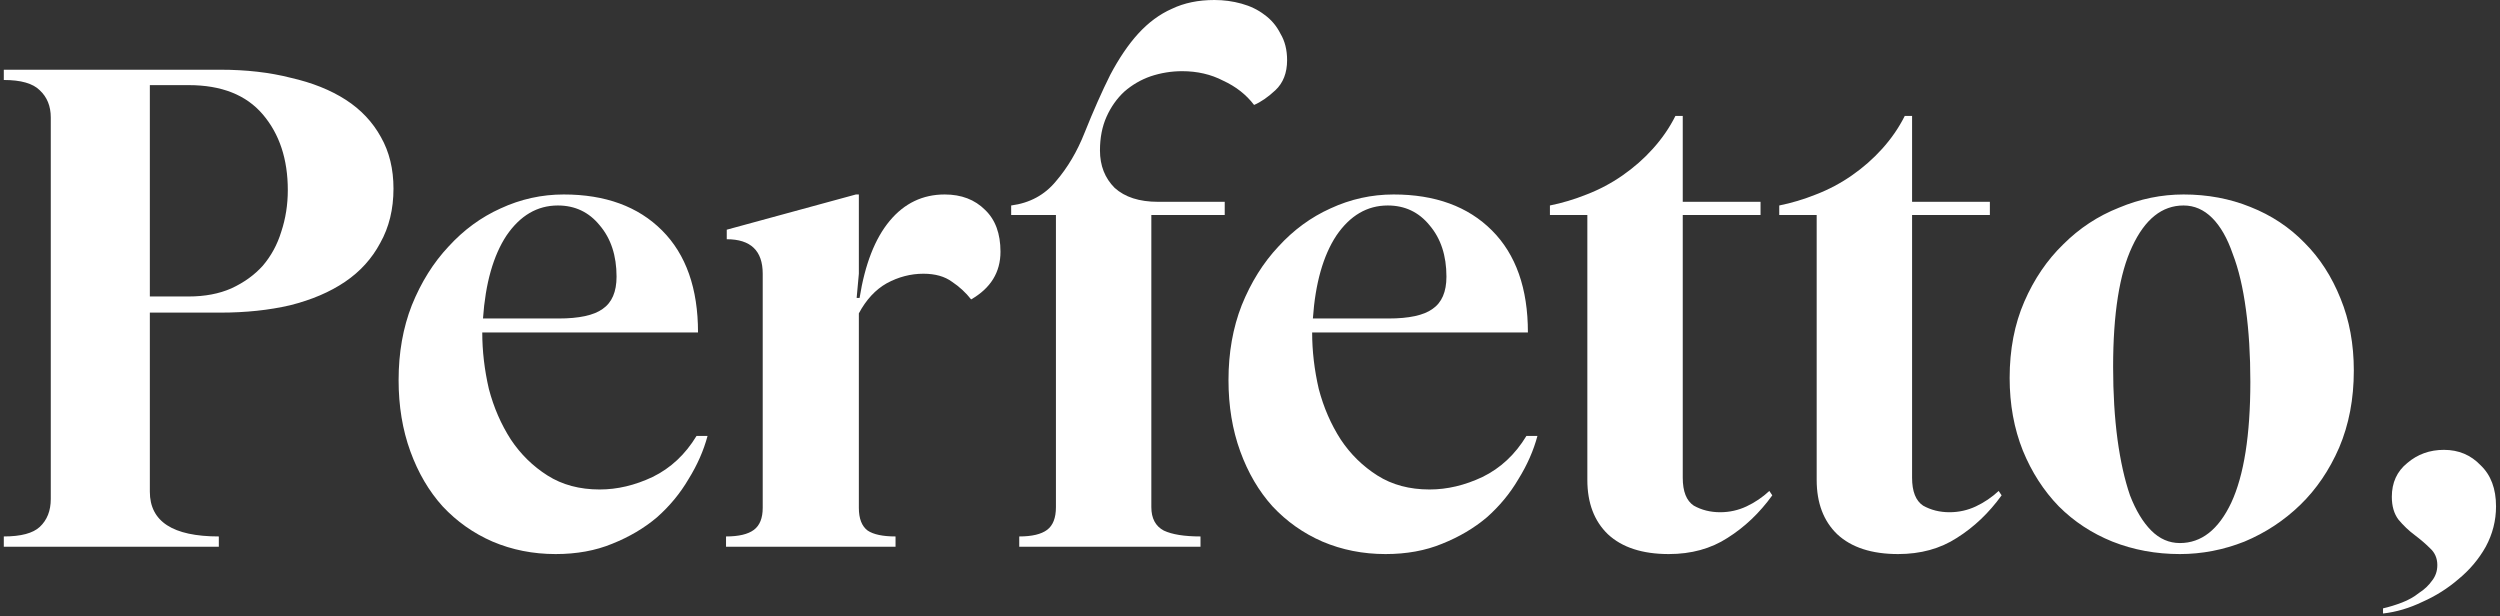
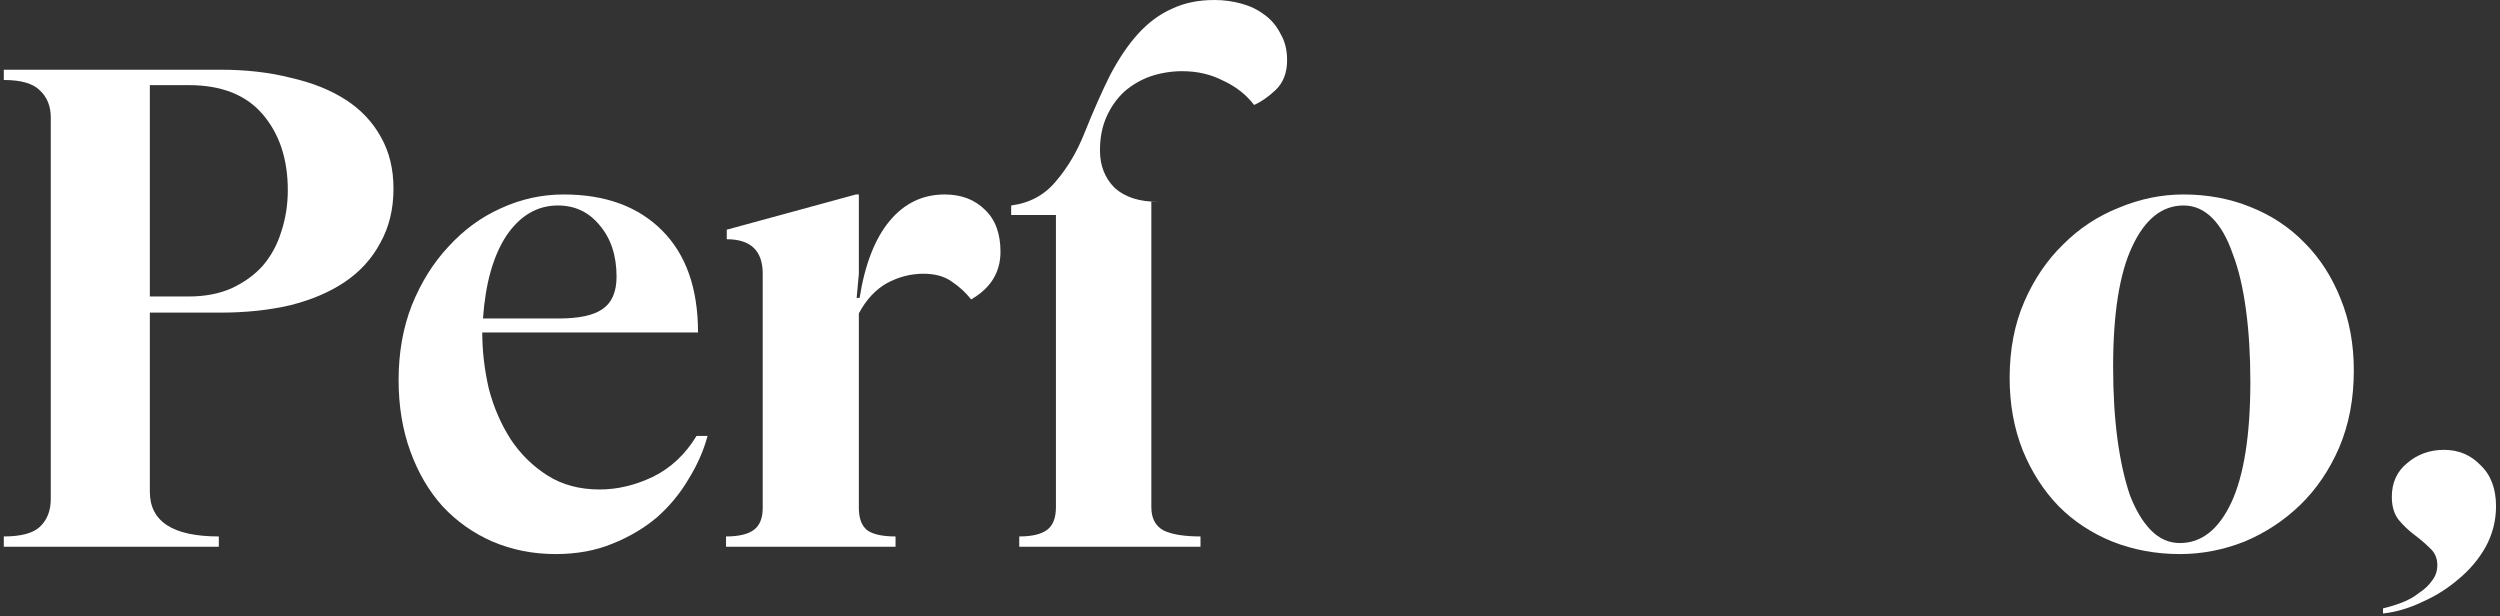
<svg xmlns="http://www.w3.org/2000/svg" width="511" height="126" viewBox="0 0 511 126" fill="none">
  <rect x="0" y="0" width="511" height="126" fill="#333333" stroke="none" />
  <path d="M30.628 100.5C30.628 106.6 35.328 109.65 44.728 109.65V111.75H0.778V109.65C4.278 109.65 6.728 109 8.128 107.7C9.628 106.3 10.378 104.4 10.378 102V24C10.378 21.7 9.628 19.85 8.128 18.45C6.728 17.05 4.278 16.35 0.778 16.35V14.25H45.028C50.328 14.25 55.128 14.8 59.428 15.9C63.828 16.9 67.578 18.4 70.678 20.4C73.778 22.4 76.178 24.95 77.878 28.05C79.578 31.05 80.428 34.55 80.428 38.55C80.428 42.75 79.528 46.45 77.728 49.65C76.028 52.85 73.628 55.5 70.528 57.6C67.428 59.7 63.678 61.3 59.278 62.4C54.978 63.4 50.228 63.9 45.028 63.9H30.628V100.5ZM30.628 17.4V60.6H38.578C41.878 60.6 44.778 60.05 47.278 58.95C49.878 57.75 52.028 56.2 53.728 54.3C55.428 52.3 56.678 50 57.478 47.4C58.378 44.7 58.828 41.85 58.828 38.85C58.828 32.55 57.128 27.4 53.728 23.4C50.328 19.4 45.278 17.4 38.578 17.4H30.628Z" fill="white" />
  <path d="M98.574 67.95C98.574 71.75 99.024 75.6 99.924 79.5C100.924 83.3 102.424 86.75 104.424 89.85C106.424 92.85 108.924 95.3 111.924 97.2C114.924 99.1 118.474 100.05 122.574 100.05C126.174 100.05 129.774 99.2 133.374 97.5C137.074 95.7 140.074 92.9 142.374 89.1H144.624C143.824 92.1 142.524 95.05 140.724 97.95C139.024 100.85 136.874 103.45 134.274 105.75C131.674 107.95 128.624 109.75 125.124 111.15C121.724 112.55 117.874 113.25 113.574 113.25C108.974 113.25 104.674 112.4 100.674 110.7C96.774 109 93.374 106.6 90.474 103.5C87.674 100.4 85.474 96.65 83.874 92.25C82.274 87.85 81.474 83 81.474 77.7C81.474 72.1 82.374 67 84.174 62.4C86.074 57.7 88.574 53.7 91.674 50.4C94.774 47 98.324 44.4 102.324 42.6C106.424 40.7 110.724 39.75 115.224 39.75C123.724 39.75 130.424 42.2 135.324 47.1C140.224 52 142.674 58.95 142.674 67.95H98.574ZM114.174 65.1C118.374 65.1 121.374 64.45 123.174 63.15C125.074 61.85 126.024 59.65 126.024 56.55C126.024 52.25 124.874 48.75 122.574 46.05C120.374 43.35 117.524 42 114.024 42C109.824 42 106.324 44.05 103.524 48.15C100.824 52.25 99.224 57.9 98.724 65.1H114.174Z" fill="white" />
  <path d="M155.899 55.95C155.899 51.25 153.449 48.9 148.549 48.9V46.95L174.949 39.75H175.549V55.95L175.099 60.9H175.699C176.799 54 178.849 48.75 181.849 45.15C184.849 41.55 188.599 39.75 193.099 39.75C196.499 39.75 199.249 40.8 201.349 42.9C203.449 44.9 204.499 47.75 204.499 51.45C204.499 55.65 202.499 58.9 198.499 61.2C197.399 59.8 196.099 58.6 194.599 57.6C193.099 56.5 191.149 55.95 188.749 55.95C186.149 55.95 183.649 56.6 181.249 57.9C178.949 59.2 177.049 61.25 175.549 64.05V103.8C175.549 106 176.149 107.55 177.349 108.45C178.549 109.25 180.449 109.65 183.049 109.65V111.75H148.399V109.65C150.999 109.65 152.899 109.2 154.099 108.3C155.299 107.4 155.899 105.9 155.899 103.8V55.95Z" fill="white" />
-   <path d="M235.333 103.65C235.333 105.95 236.183 107.55 237.883 108.45C239.583 109.25 242.083 109.65 245.383 109.65V111.75H208.333V109.65C210.933 109.65 212.833 109.2 214.033 108.3C215.233 107.4 215.833 105.85 215.833 103.65V43.95H206.683V42C210.483 41.5 213.533 39.85 215.833 37.05C218.233 34.25 220.183 30.95 221.683 27.15C223.483 22.65 225.233 18.7 226.933 15.3C228.733 11.9 230.633 9.1 232.633 6.9C234.733 4.6 237.033 2.9 239.533 1.8C242.033 0.6 244.933 0 248.233 0C250.133 0 251.983 0.25 253.783 0.75C255.583 1.25 257.133 2 258.433 3C259.833 4 260.933 5.3 261.733 6.9C262.633 8.4 263.083 10.2 263.083 12.3C263.083 14.9 262.283 16.95 260.683 18.45C259.183 19.85 257.733 20.85 256.333 21.45C254.733 19.35 252.633 17.7 250.033 16.5C247.533 15.2 244.733 14.55 241.633 14.55C239.433 14.55 237.283 14.9 235.183 15.6C233.183 16.3 231.383 17.35 229.783 18.75C228.283 20.15 227.083 21.85 226.183 23.85C225.283 25.85 224.833 28.15 224.833 30.75C224.833 33.85 225.833 36.4 227.833 38.4C229.933 40.3 232.883 41.25 236.683 41.25H250.333V43.95H235.333V103.65Z" fill="white" />
-   <path d="M268.203 67.95C268.203 71.75 268.653 75.6 269.553 79.5C270.553 83.3 272.053 86.75 274.053 89.85C276.053 92.85 278.553 95.3 281.553 97.2C284.553 99.1 288.103 100.05 292.203 100.05C295.803 100.05 299.403 99.2 303.003 97.5C306.703 95.7 309.703 92.9 312.003 89.1H314.253C313.453 92.1 312.153 95.05 310.353 97.95C308.653 100.85 306.503 103.45 303.903 105.75C301.303 107.95 298.253 109.75 294.753 111.15C291.353 112.55 287.503 113.25 283.203 113.25C278.603 113.25 274.303 112.4 270.303 110.7C266.403 109 263.003 106.6 260.103 103.5C257.303 100.4 255.103 96.65 253.503 92.25C251.903 87.85 251.103 83 251.103 77.7C251.103 72.1 252.003 67 253.803 62.4C255.703 57.7 258.203 53.7 261.303 50.4C264.403 47 267.953 44.4 271.953 42.6C276.053 40.7 280.353 39.75 284.853 39.75C293.353 39.75 300.053 42.2 304.953 47.1C309.853 52 312.303 58.95 312.303 67.95H268.203ZM283.803 65.1C288.003 65.1 291.003 64.45 292.803 63.15C294.703 61.85 295.653 59.65 295.653 56.55C295.653 52.25 294.503 48.75 292.203 46.05C290.003 43.35 287.153 42 283.653 42C279.453 42 275.953 44.05 273.153 48.15C270.453 52.25 268.853 57.9 268.353 65.1H283.803Z" fill="white" />
-   <path d="M316.804 42C319.304 41.5 321.804 40.75 324.304 39.75C326.904 38.75 329.354 37.45 331.654 35.85C333.954 34.25 336.004 32.45 337.804 30.45C339.704 28.35 341.254 26.1 342.454 23.7H343.954V41.25H359.854V43.95H343.954V97.65C343.954 100.45 344.704 102.35 346.204 103.35C347.804 104.25 349.604 104.7 351.604 104.7C353.504 104.7 355.304 104.3 357.004 103.5C358.704 102.7 360.254 101.65 361.654 100.35L362.254 101.25C359.654 104.85 356.604 107.75 353.104 109.95C349.704 112.15 345.704 113.25 341.104 113.25C335.704 113.25 331.554 111.9 328.654 109.2C325.854 106.5 324.454 102.8 324.454 98.1V43.95H316.804V42Z" fill="white" />
-   <path d="M363.679 42C366.179 41.5 368.679 40.75 371.179 39.75C373.779 38.75 376.229 37.45 378.529 35.85C380.829 34.25 382.879 32.45 384.679 30.45C386.579 28.35 388.129 26.1 389.329 23.7H390.829V41.25H406.729V43.95H390.829V97.65C390.829 100.45 391.579 102.35 393.079 103.35C394.679 104.25 396.479 104.7 398.479 104.7C400.379 104.7 402.179 104.3 403.879 103.5C405.579 102.7 407.129 101.65 408.529 100.35L409.129 101.25C406.529 104.85 403.479 107.75 399.979 109.95C396.579 112.15 392.579 113.25 387.979 113.25C382.579 113.25 378.429 111.9 375.529 109.2C372.729 106.5 371.329 102.8 371.329 98.1V43.95H363.679V42Z" fill="white" />
+   <path d="M235.333 103.65C235.333 105.95 236.183 107.55 237.883 108.45C239.583 109.25 242.083 109.65 245.383 109.65V111.75H208.333V109.65C210.933 109.65 212.833 109.2 214.033 108.3C215.233 107.4 215.833 105.85 215.833 103.65V43.95H206.683V42C210.483 41.5 213.533 39.85 215.833 37.05C218.233 34.25 220.183 30.95 221.683 27.15C223.483 22.65 225.233 18.7 226.933 15.3C228.733 11.9 230.633 9.1 232.633 6.9C234.733 4.6 237.033 2.9 239.533 1.8C242.033 0.6 244.933 0 248.233 0C250.133 0 251.983 0.25 253.783 0.75C255.583 1.25 257.133 2 258.433 3C259.833 4 260.933 5.3 261.733 6.9C262.633 8.4 263.083 10.2 263.083 12.3C263.083 14.9 262.283 16.95 260.683 18.45C259.183 19.85 257.733 20.85 256.333 21.45C254.733 19.35 252.633 17.7 250.033 16.5C247.533 15.2 244.733 14.55 241.633 14.55C239.433 14.55 237.283 14.9 235.183 15.6C233.183 16.3 231.383 17.35 229.783 18.75C228.283 20.15 227.083 21.85 226.183 23.85C225.283 25.85 224.833 28.15 224.833 30.75C224.833 33.85 225.833 36.4 227.833 38.4C229.933 40.3 232.883 41.25 236.683 41.25H250.333H235.333V103.65Z" fill="white" />
  <path d="M446.32 39.75C451.22 39.75 455.771 40.6 459.971 42.3C464.271 44 467.971 46.45 471.071 49.65C474.171 52.75 476.621 56.55 478.421 61.05C480.22 65.45 481.121 70.35 481.121 75.75C481.121 81.55 480.121 86.8 478.121 91.5C476.121 96.1 473.47 100 470.171 103.2C466.871 106.4 463.07 108.9 458.771 110.7C454.471 112.4 450.07 113.25 445.57 113.25C440.671 113.25 436.07 112.4 431.771 110.7C427.57 109 423.921 106.6 420.82 103.5C417.72 100.3 415.271 96.5 413.471 92.1C411.671 87.6 410.771 82.65 410.771 77.25C410.771 71.45 411.771 66.25 413.771 61.65C415.771 57.05 418.421 53.15 421.721 49.95C425.021 46.65 428.821 44.15 433.121 42.45C437.421 40.65 441.82 39.75 446.32 39.75ZM445.57 111C449.97 111 453.471 108.25 456.071 102.75C458.671 97.15 459.971 88.9 459.971 78C459.971 72.6 459.671 67.7 459.07 63.3C458.47 58.8 457.571 55 456.371 51.9C455.271 48.7 453.871 46.25 452.171 44.55C450.47 42.85 448.521 42 446.32 42C441.921 42 438.421 44.8 435.82 50.4C433.22 55.9 431.921 64.1 431.921 75C431.921 80.4 432.22 85.35 432.82 89.85C433.421 94.25 434.271 98.05 435.371 101.25C436.571 104.35 438.021 106.75 439.721 108.45C441.421 110.15 443.37 111 445.57 111Z" fill="white" />
  <path d="M488.889 101.55C488.889 98.65 489.939 96.35 492.039 94.65C494.139 92.85 496.639 91.95 499.539 91.95C502.539 91.95 505.039 93 507.039 95.1C509.139 97.1 510.189 99.9 510.189 103.5C510.189 106.4 509.489 109.15 508.089 111.75C506.689 114.25 504.839 116.45 502.539 118.35C500.339 120.25 497.889 121.8 495.189 123C492.489 124.3 489.789 125.1 487.089 125.4V124.35C488.389 124.05 489.689 123.65 490.989 123.15C492.289 122.65 493.439 122 494.439 121.2C495.539 120.5 496.439 119.65 497.139 118.65C497.839 117.75 498.189 116.7 498.189 115.5C498.189 114.1 497.689 112.95 496.689 112.05C495.789 111.15 494.739 110.25 493.539 109.35C492.339 108.45 491.239 107.4 490.239 106.2C489.339 105 488.889 103.45 488.889 101.55Z" fill="white" />
</svg>